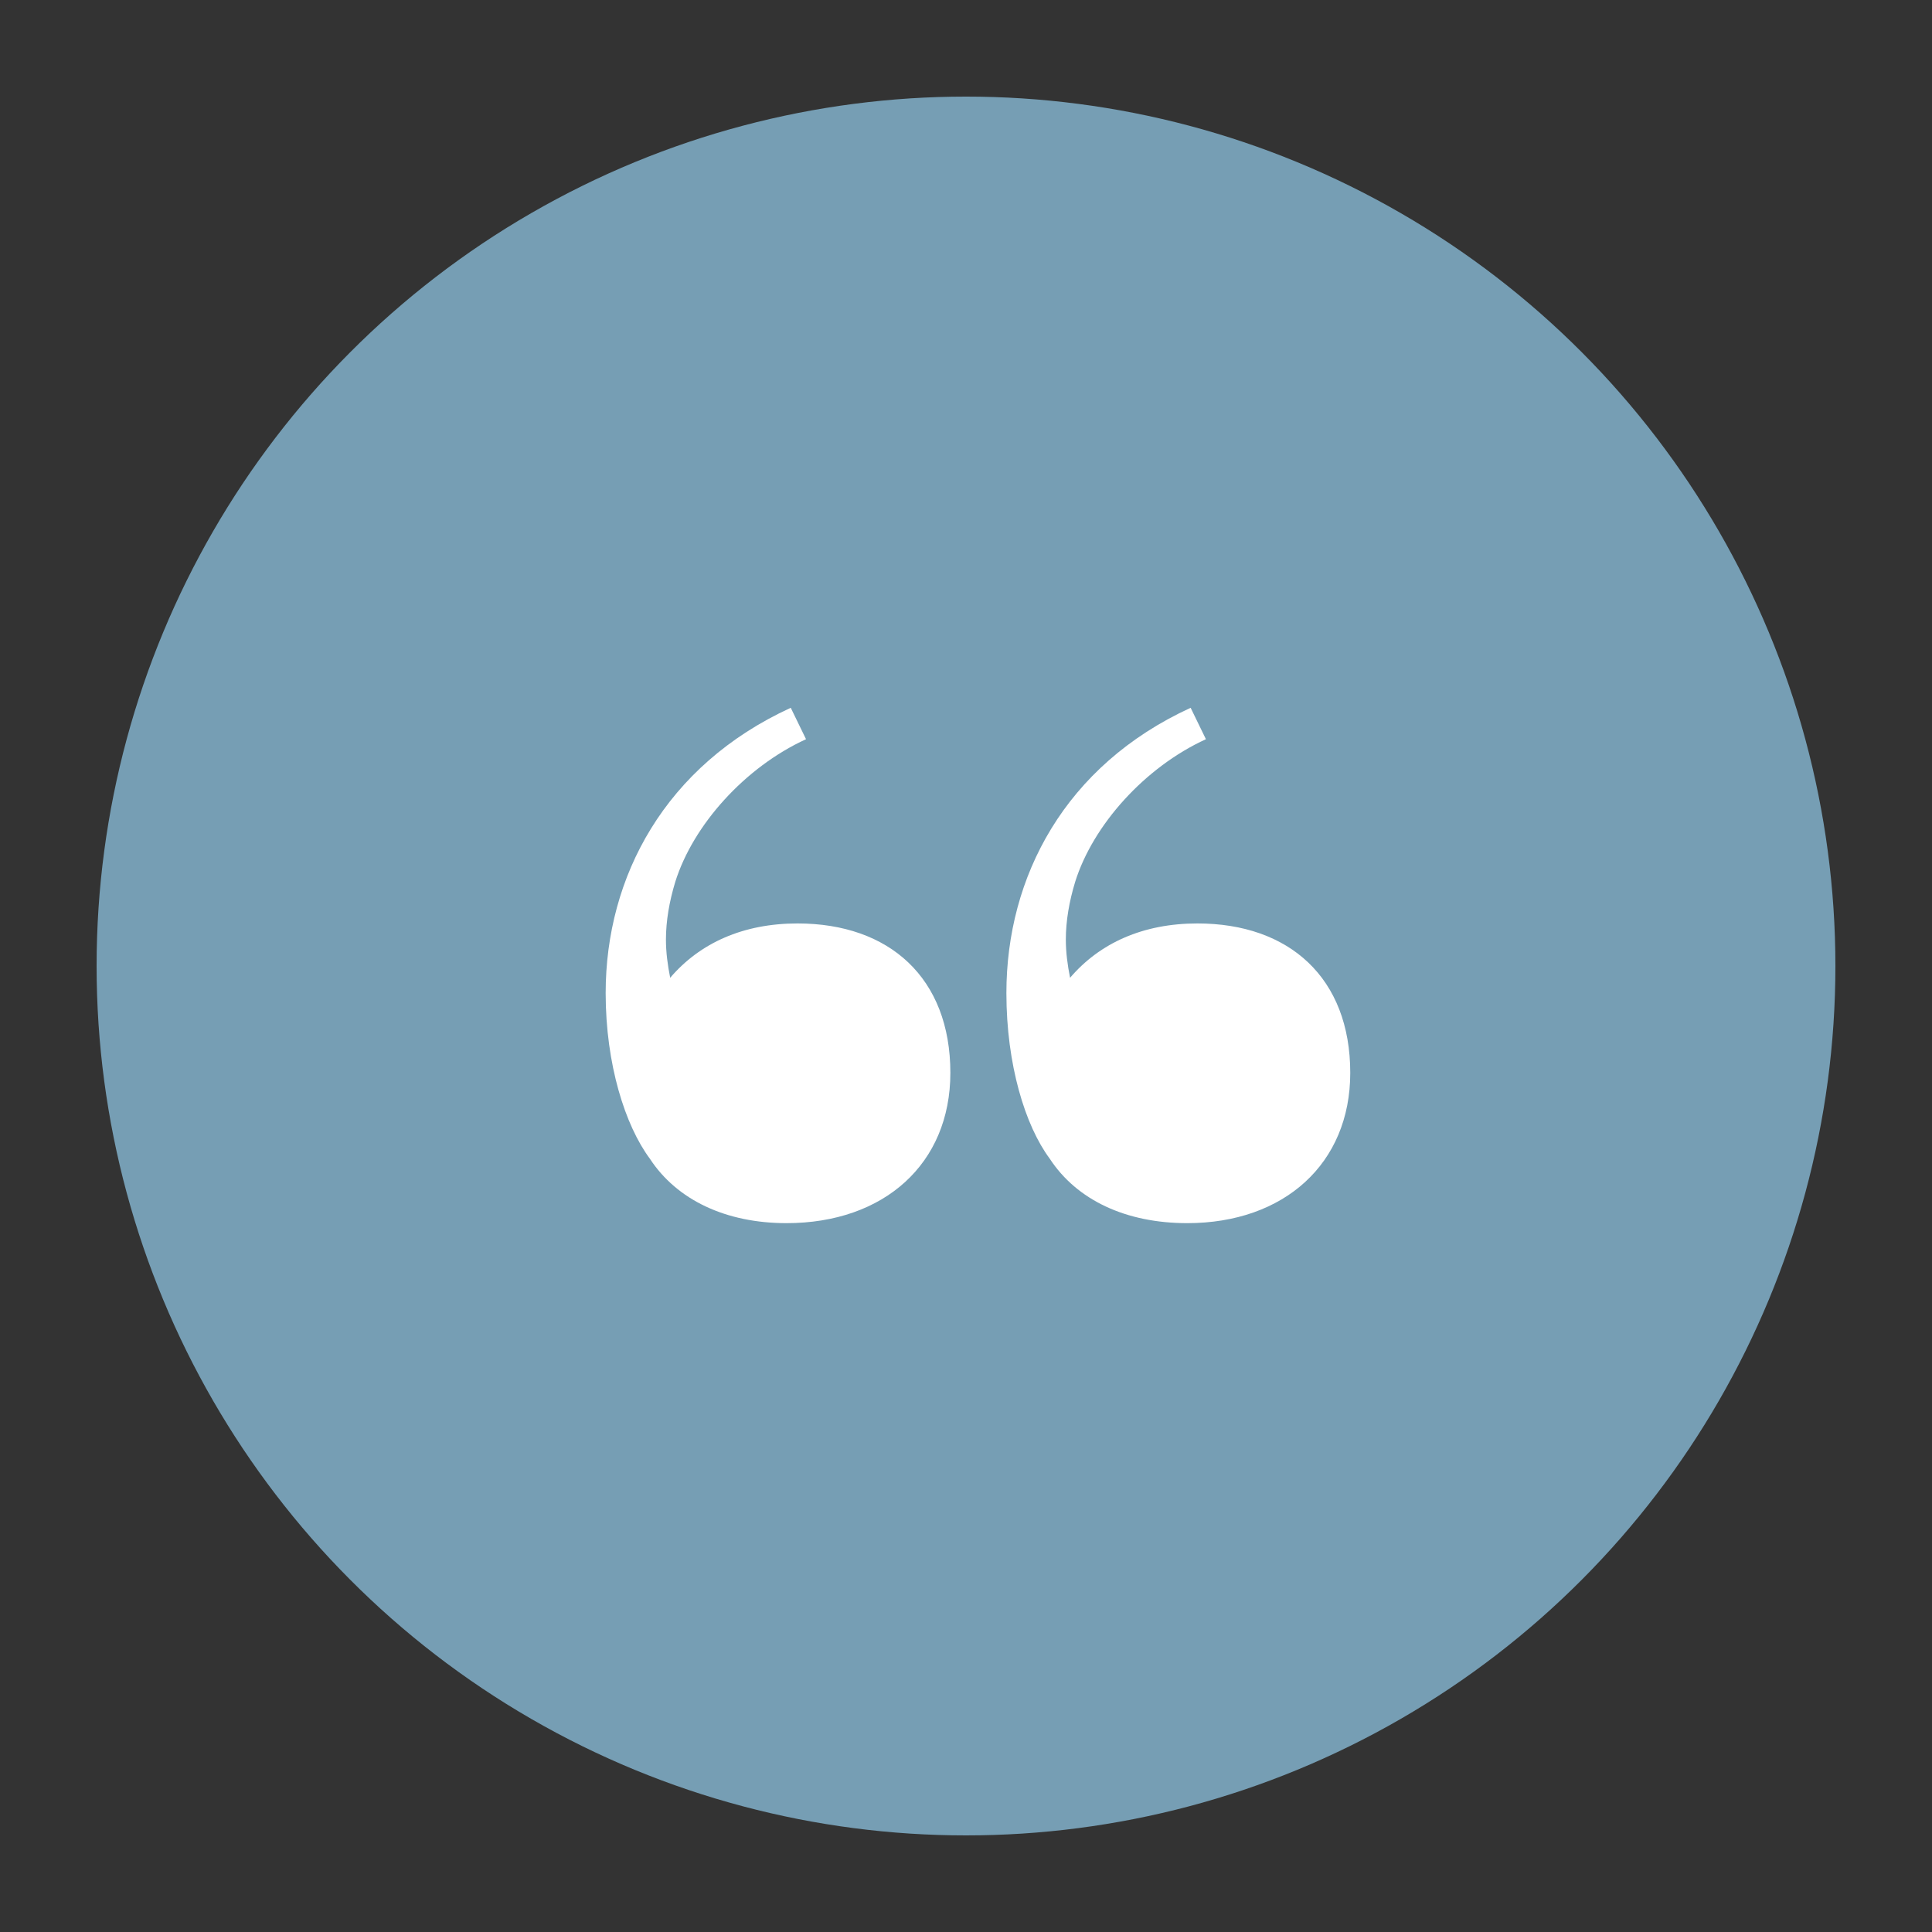
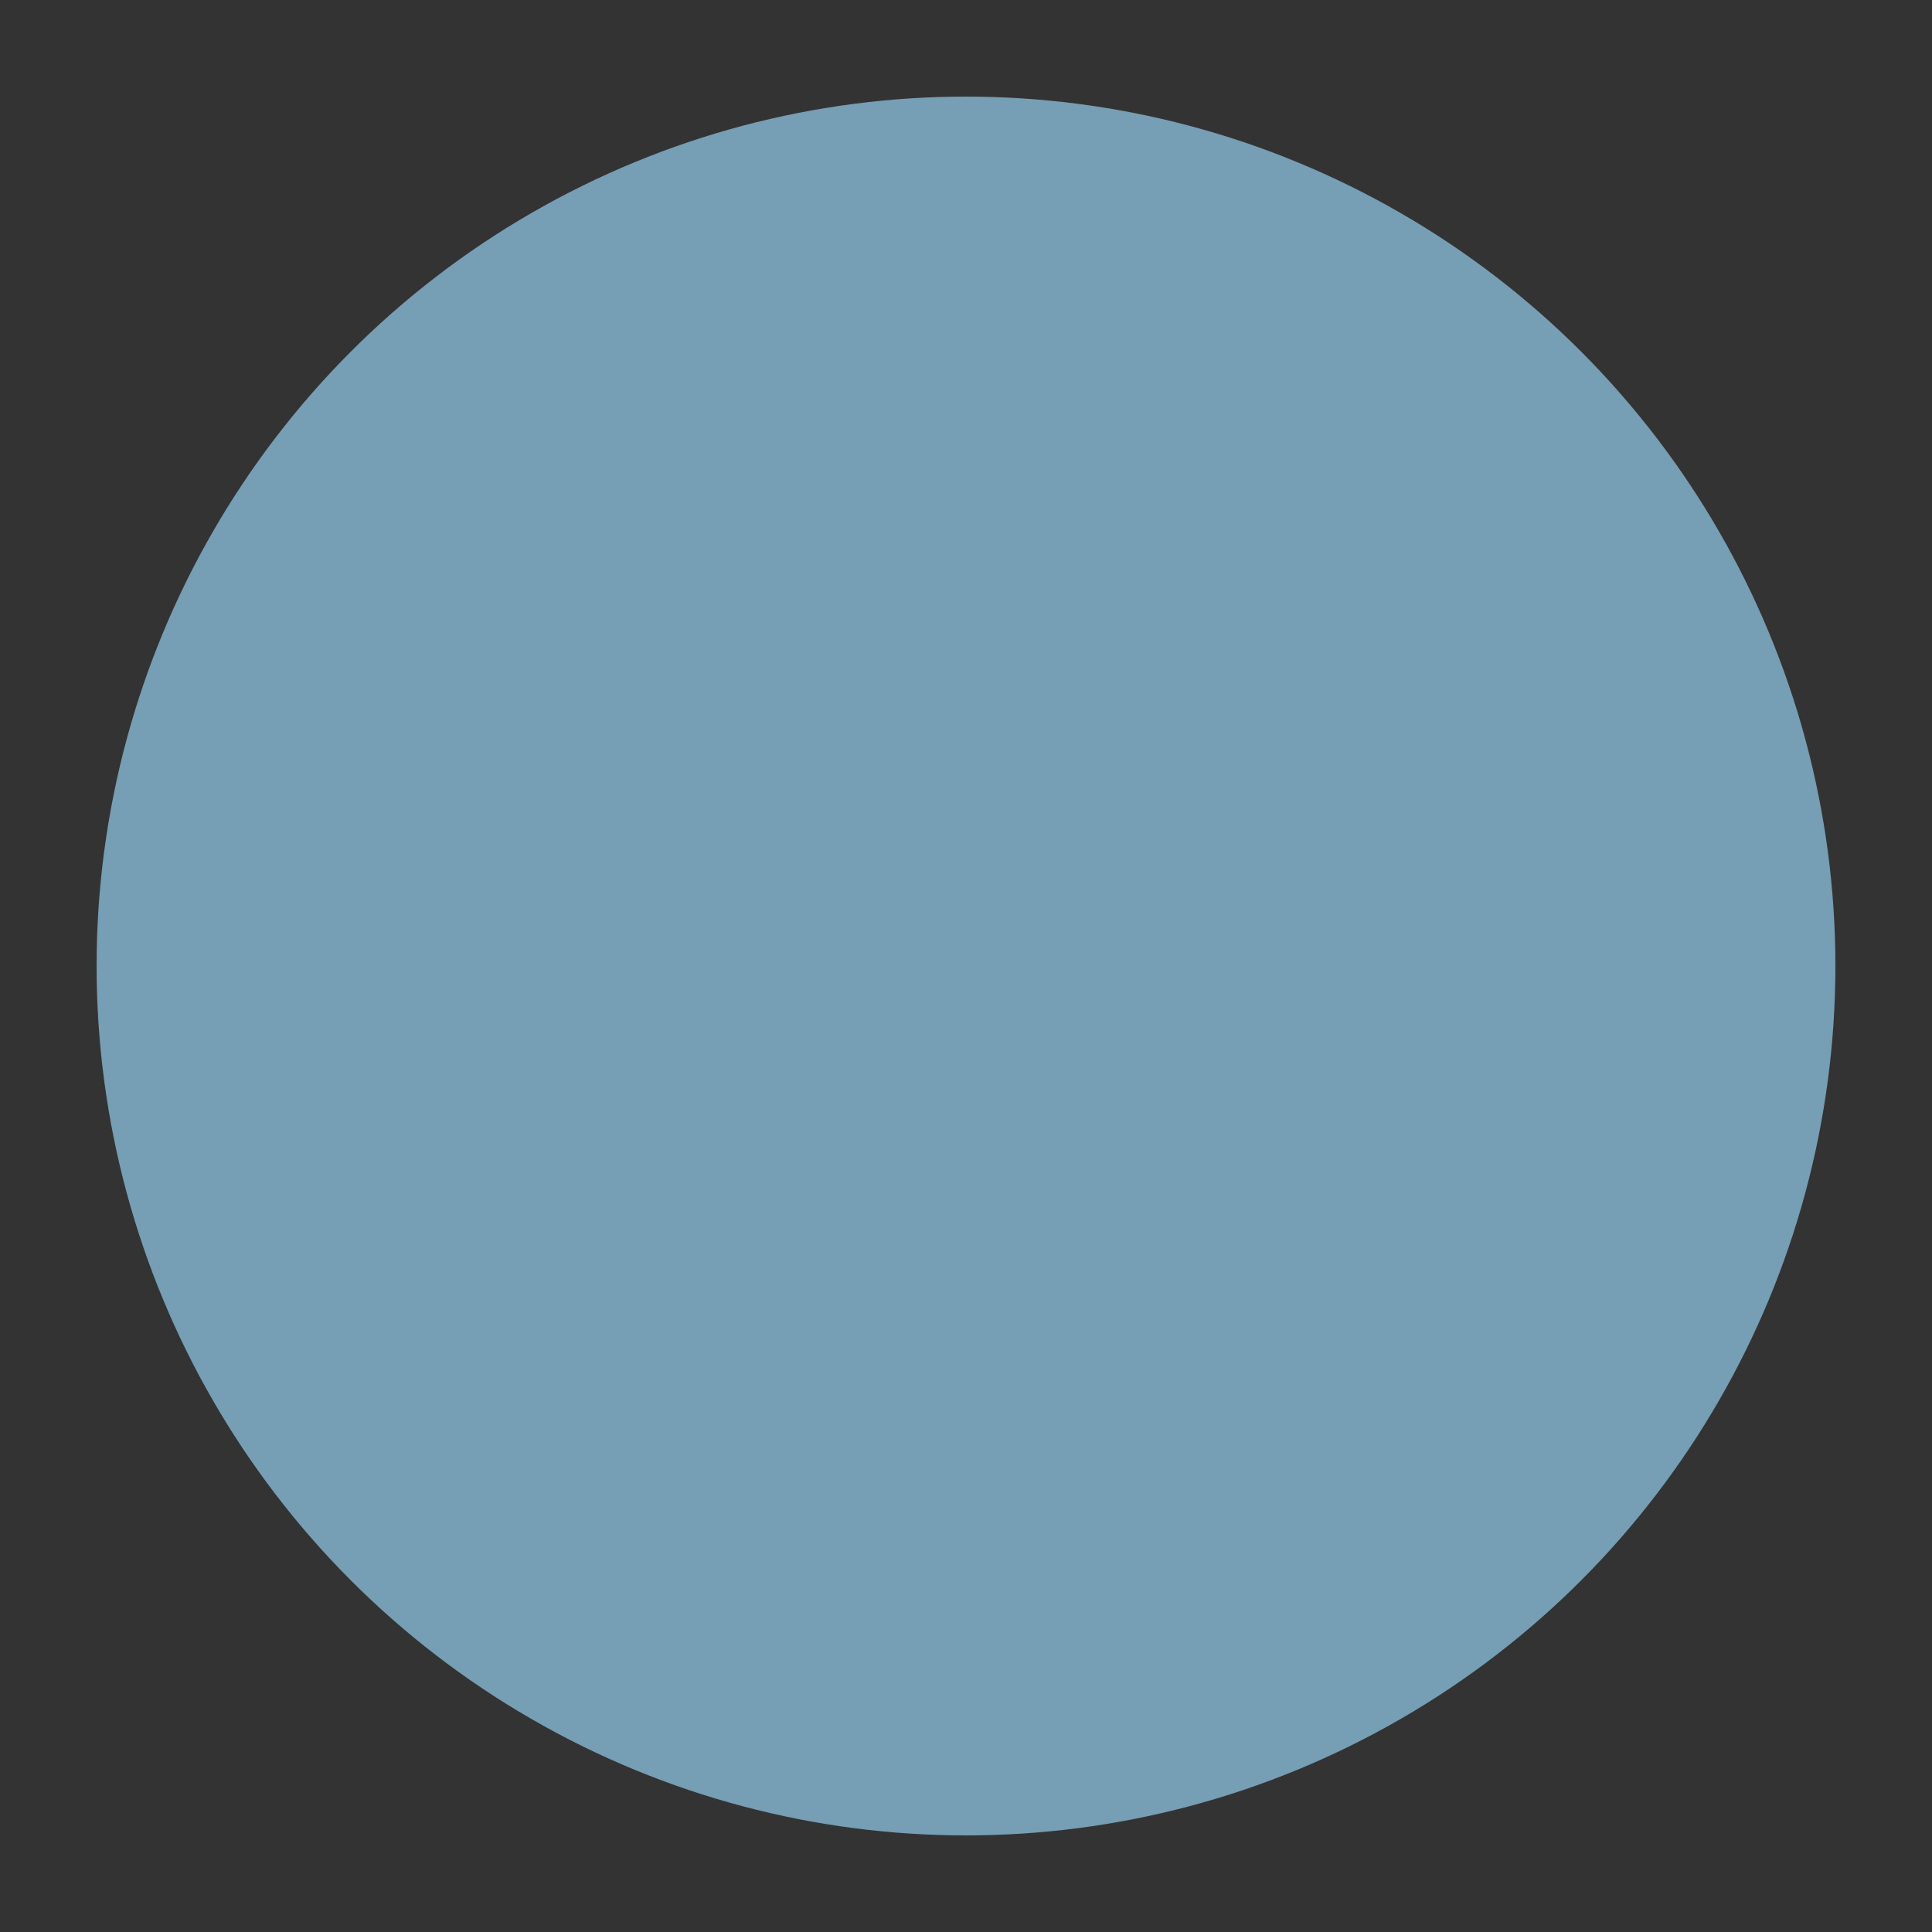
<svg xmlns="http://www.w3.org/2000/svg" width="300" height="300" viewBox="0 0 300 300" fill="none">
  <rect x="0" y="0" width="300" height="300" fill="#333333" stroke="none" />
  <circle cx="150" cy="150" r="135" fill="#769eb4" />
-   <path d="M122.128 189.93c-9.36.0-17.007-3.56-21.226-10.02C97.079 174.769 94.047 165.276 94.047 154.202 94.047 136.141 103.275 118.87 122.787 109.905L125.16 114.783C115.668 119.134 107.626 128.099 104.857 136.932 103.935 139.964 103.407 142.996 103.407 145.896 103.407 147.874 103.671 149.852 104.066 151.829 108.681 146.424 115.404 143.392 123.842 143.392c14.238.0 23.73 8.437 23.73 23.203.0 14.106-10.283 23.335-25.444 23.335zm62.226.0C174.862 189.93 167.216 186.37 162.997 179.91 159.174 174.769 156.273 165.276 156.273 154.202 156.273 136.141 165.37 118.87 184.882 109.905L187.255 114.783C177.763 119.134 169.721 128.099 166.952 136.932 166.029 139.964 165.502 142.996 165.502 145.896 165.502 147.874 165.766 149.852 166.161 151.829 170.775 146.424 177.499 143.392 185.937 143.392c14.238.0 23.73 8.437 23.73 23.203.0 14.106-10.283 23.335-25.313 23.335z" fill="#fff" />
</svg>